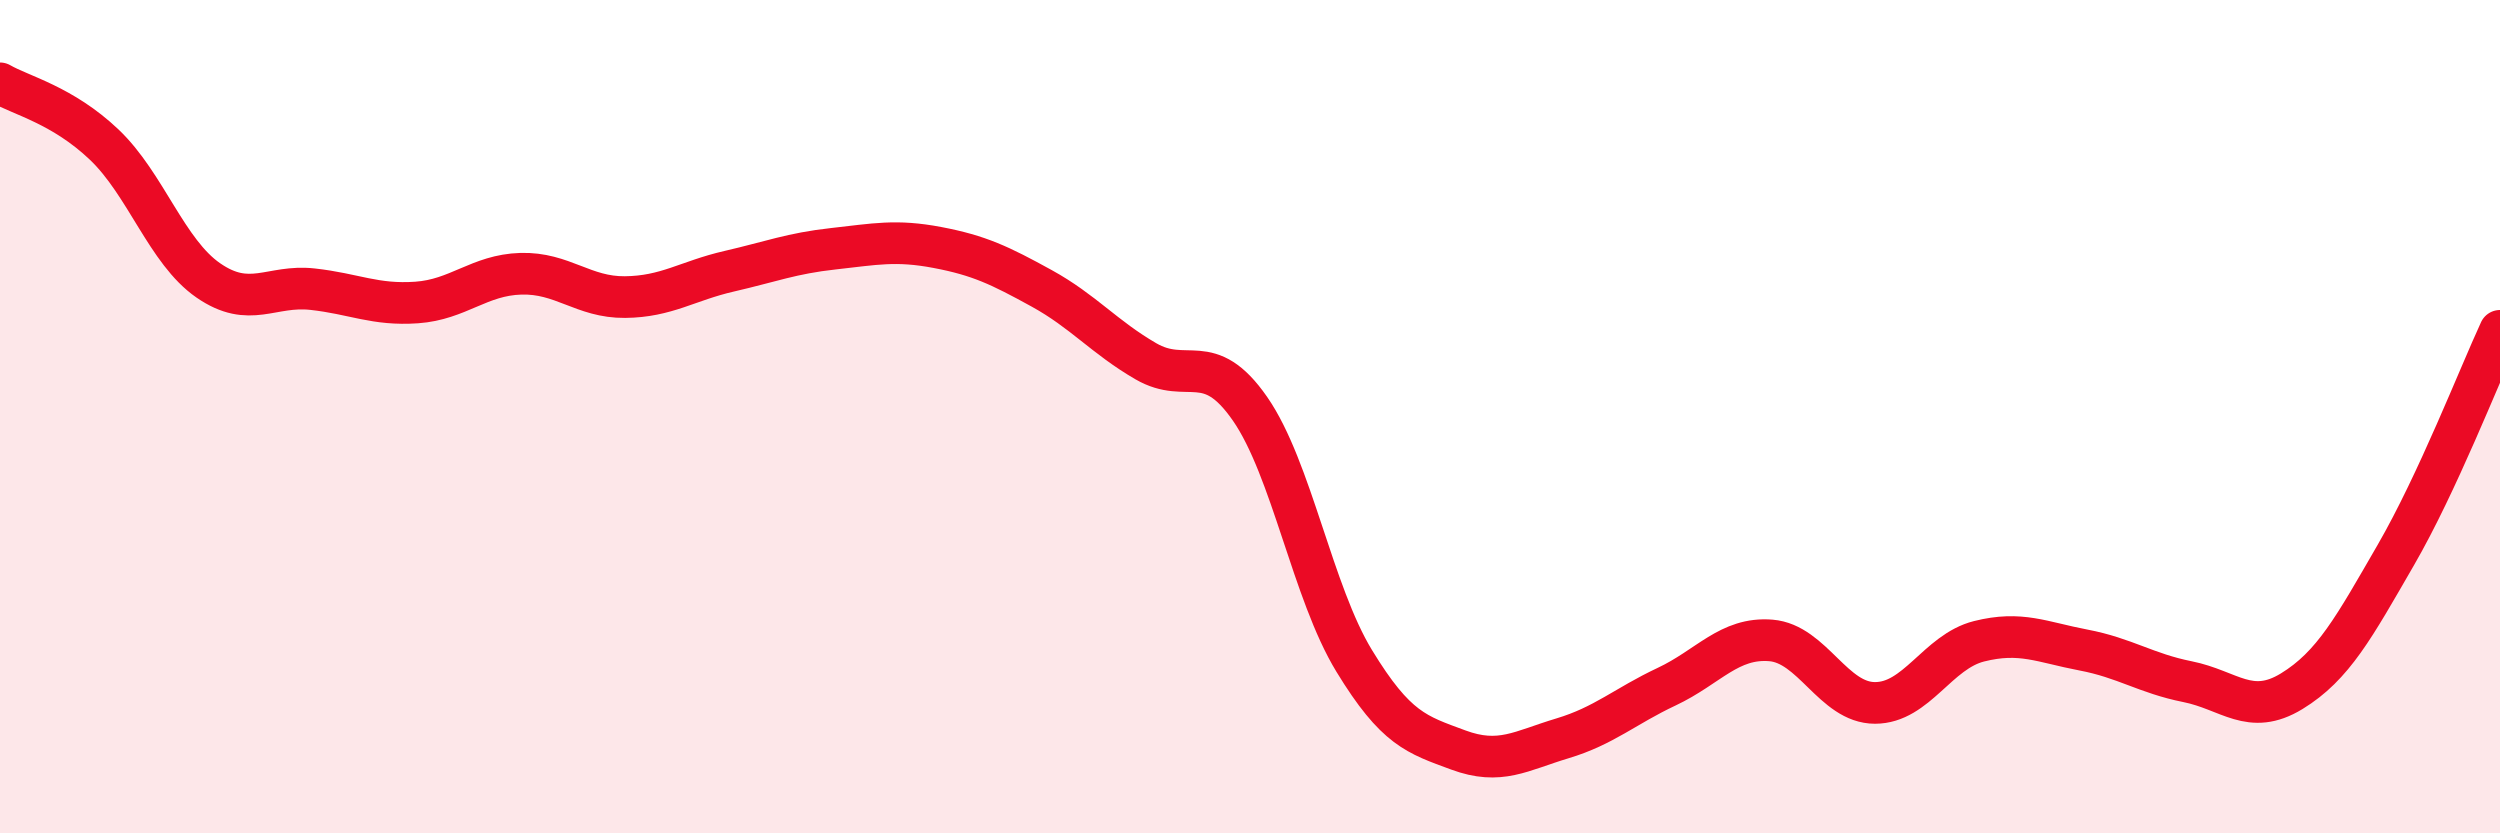
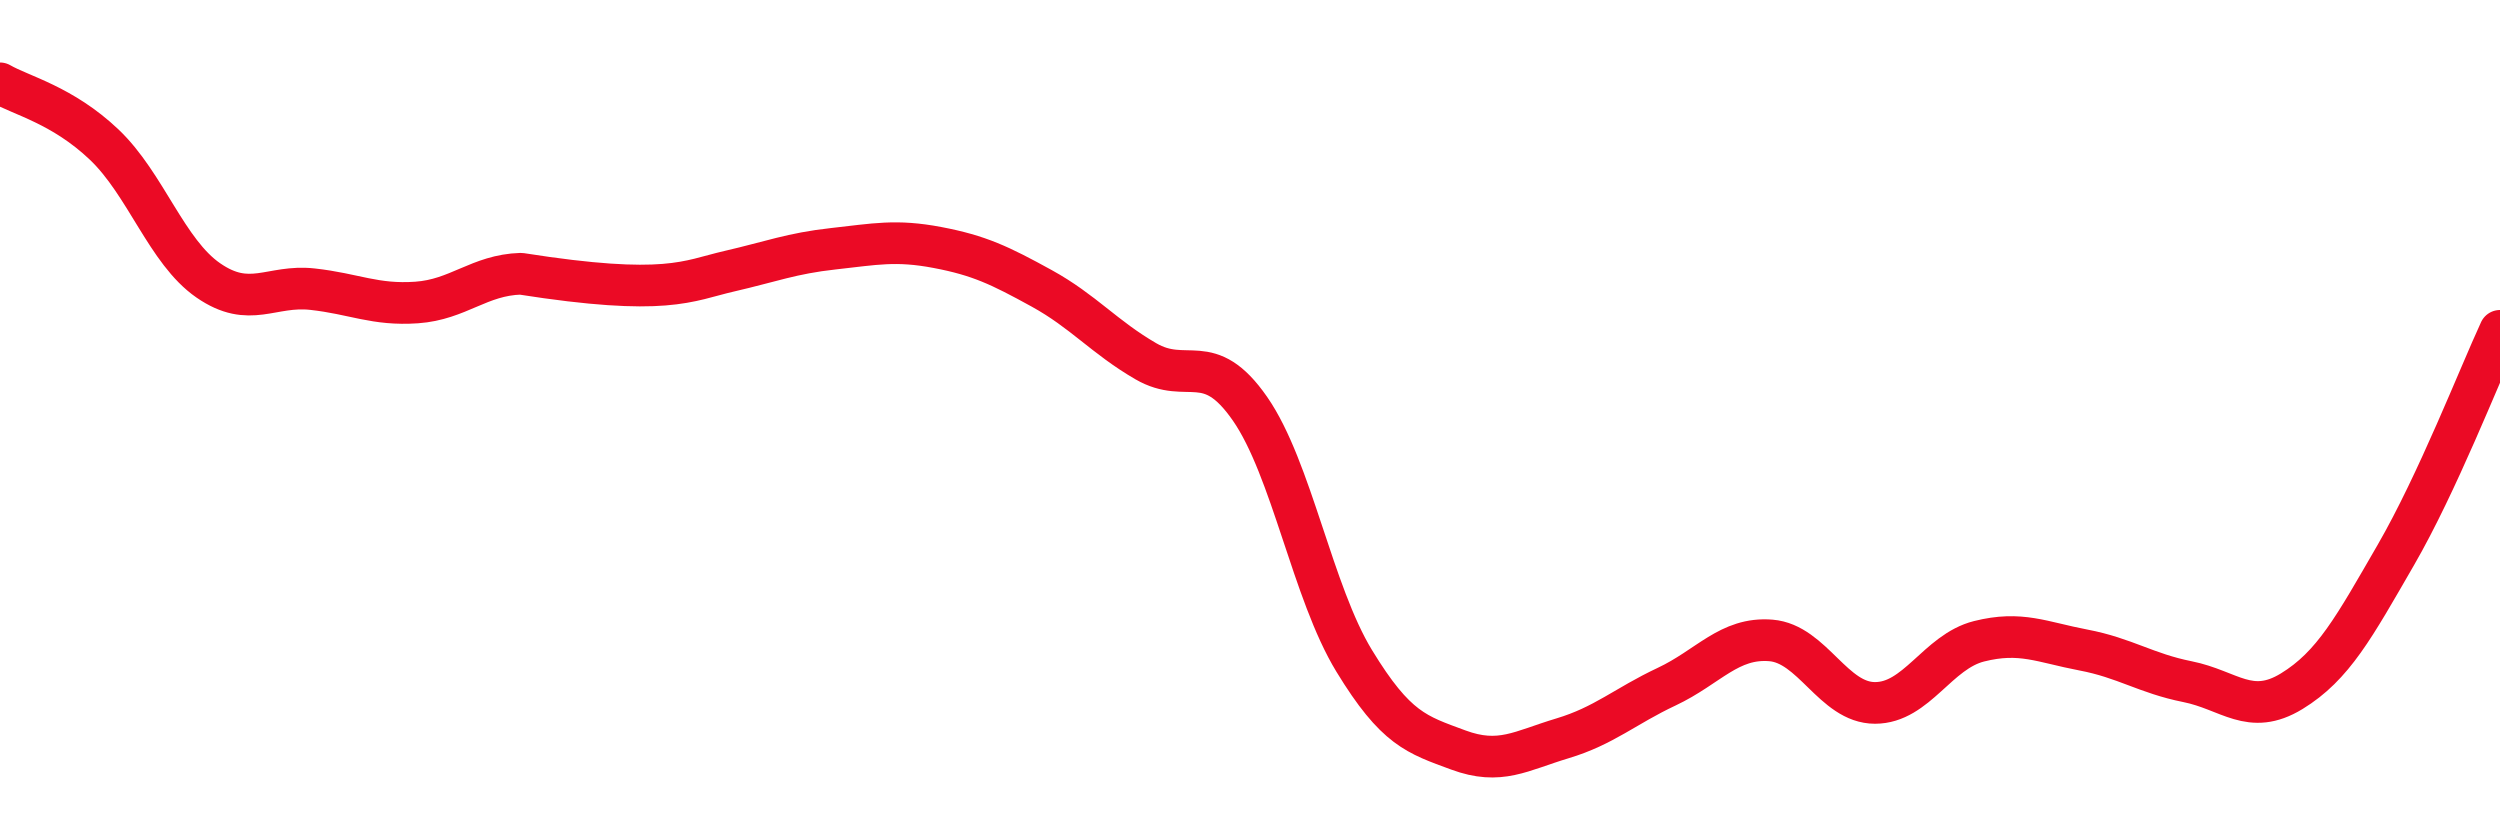
<svg xmlns="http://www.w3.org/2000/svg" width="60" height="20" viewBox="0 0 60 20">
-   <path d="M 0,2 C 0.5,2.29 1.5,2.52 2.5,3.47 C 3.5,4.42 4,6.04 5,6.73 C 6,7.42 6.5,6.83 7.5,6.94 C 8.5,7.05 9,7.33 10,7.26 C 11,7.19 11.5,6.6 12.5,6.57 C 13.5,6.54 14,7.14 15,7.13 C 16,7.12 16.5,6.74 17.5,6.51 C 18.5,6.28 19,6.08 20,5.97 C 21,5.86 21.5,5.75 22.5,5.94 C 23.5,6.13 24,6.37 25,6.92 C 26,7.47 26.5,8.09 27.5,8.67 C 28.5,9.25 29,8.37 30,9.81 C 31,11.25 31.5,14.22 32.5,15.86 C 33.5,17.5 34,17.63 35,18 C 36,18.37 36.5,18.02 37.5,17.72 C 38.5,17.42 39,16.95 40,16.48 C 41,16.01 41.5,15.29 42.5,15.37 C 43.5,15.45 44,16.87 45,16.87 C 46,16.87 46.5,15.64 47.5,15.39 C 48.5,15.14 49,15.41 50,15.6 C 51,15.79 51.5,16.16 52.5,16.36 C 53.5,16.56 54,17.2 55,16.59 C 56,15.98 56.5,15.05 57.5,13.32 C 58.5,11.59 59.5,9.02 60,7.94L60 20L0 20Z" fill="#EB0A25" opacity="0.1" stroke-linecap="round" stroke-linejoin="round" />
-   <path d="M 0,2 C 0.5,2.29 1.5,2.52 2.5,3.47 C 3.5,4.42 4,6.04 5,6.73 C 6,7.42 6.5,6.83 7.5,6.94 C 8.5,7.05 9,7.33 10,7.26 C 11,7.19 11.5,6.6 12.5,6.57 C 13.5,6.54 14,7.14 15,7.13 C 16,7.12 16.5,6.74 17.5,6.51 C 18.5,6.28 19,6.08 20,5.97 C 21,5.86 21.5,5.75 22.5,5.94 C 23.5,6.13 24,6.37 25,6.92 C 26,7.47 26.5,8.09 27.5,8.67 C 28.5,9.25 29,8.37 30,9.81 C 31,11.25 31.5,14.22 32.5,15.86 C 33.5,17.5 34,17.63 35,18 C 36,18.37 36.5,18.02 37.5,17.72 C 38.5,17.42 39,16.95 40,16.48 C 41,16.01 41.5,15.29 42.5,15.37 C 43.5,15.45 44,16.87 45,16.87 C 46,16.87 46.5,15.64 47.5,15.39 C 48.5,15.14 49,15.41 50,15.6 C 51,15.79 51.5,16.16 52.5,16.36 C 53.5,16.56 54,17.2 55,16.59 C 56,15.98 56.5,15.05 57.5,13.32 C 58.5,11.59 59.5,9.02 60,7.94" stroke="#EB0A25" stroke-width="1" fill="none" stroke-linecap="round" stroke-linejoin="round" />
+   <path d="M 0,2 C 0.5,2.29 1.5,2.52 2.5,3.47 C 3.5,4.42 4,6.04 5,6.73 C 6,7.42 6.5,6.83 7.5,6.94 C 8.5,7.05 9,7.33 10,7.26 C 11,7.19 11.5,6.6 12.5,6.57 C 16,7.12 16.5,6.74 17.5,6.51 C 18.5,6.28 19,6.08 20,5.97 C 21,5.86 21.5,5.75 22.5,5.94 C 23.5,6.13 24,6.37 25,6.92 C 26,7.47 26.5,8.09 27.5,8.67 C 28.5,9.25 29,8.37 30,9.81 C 31,11.25 31.5,14.22 32.5,15.86 C 33.5,17.5 34,17.63 35,18 C 36,18.37 36.5,18.02 37.5,17.72 C 38.5,17.42 39,16.95 40,16.48 C 41,16.01 41.5,15.29 42.5,15.37 C 43.5,15.45 44,16.87 45,16.87 C 46,16.87 46.5,15.64 47.5,15.39 C 48.5,15.14 49,15.41 50,15.6 C 51,15.79 51.5,16.16 52.5,16.36 C 53.5,16.56 54,17.2 55,16.59 C 56,15.98 56.5,15.05 57.5,13.32 C 58.5,11.59 59.5,9.02 60,7.94" stroke="#EB0A25" stroke-width="1" fill="none" stroke-linecap="round" stroke-linejoin="round" />
</svg>